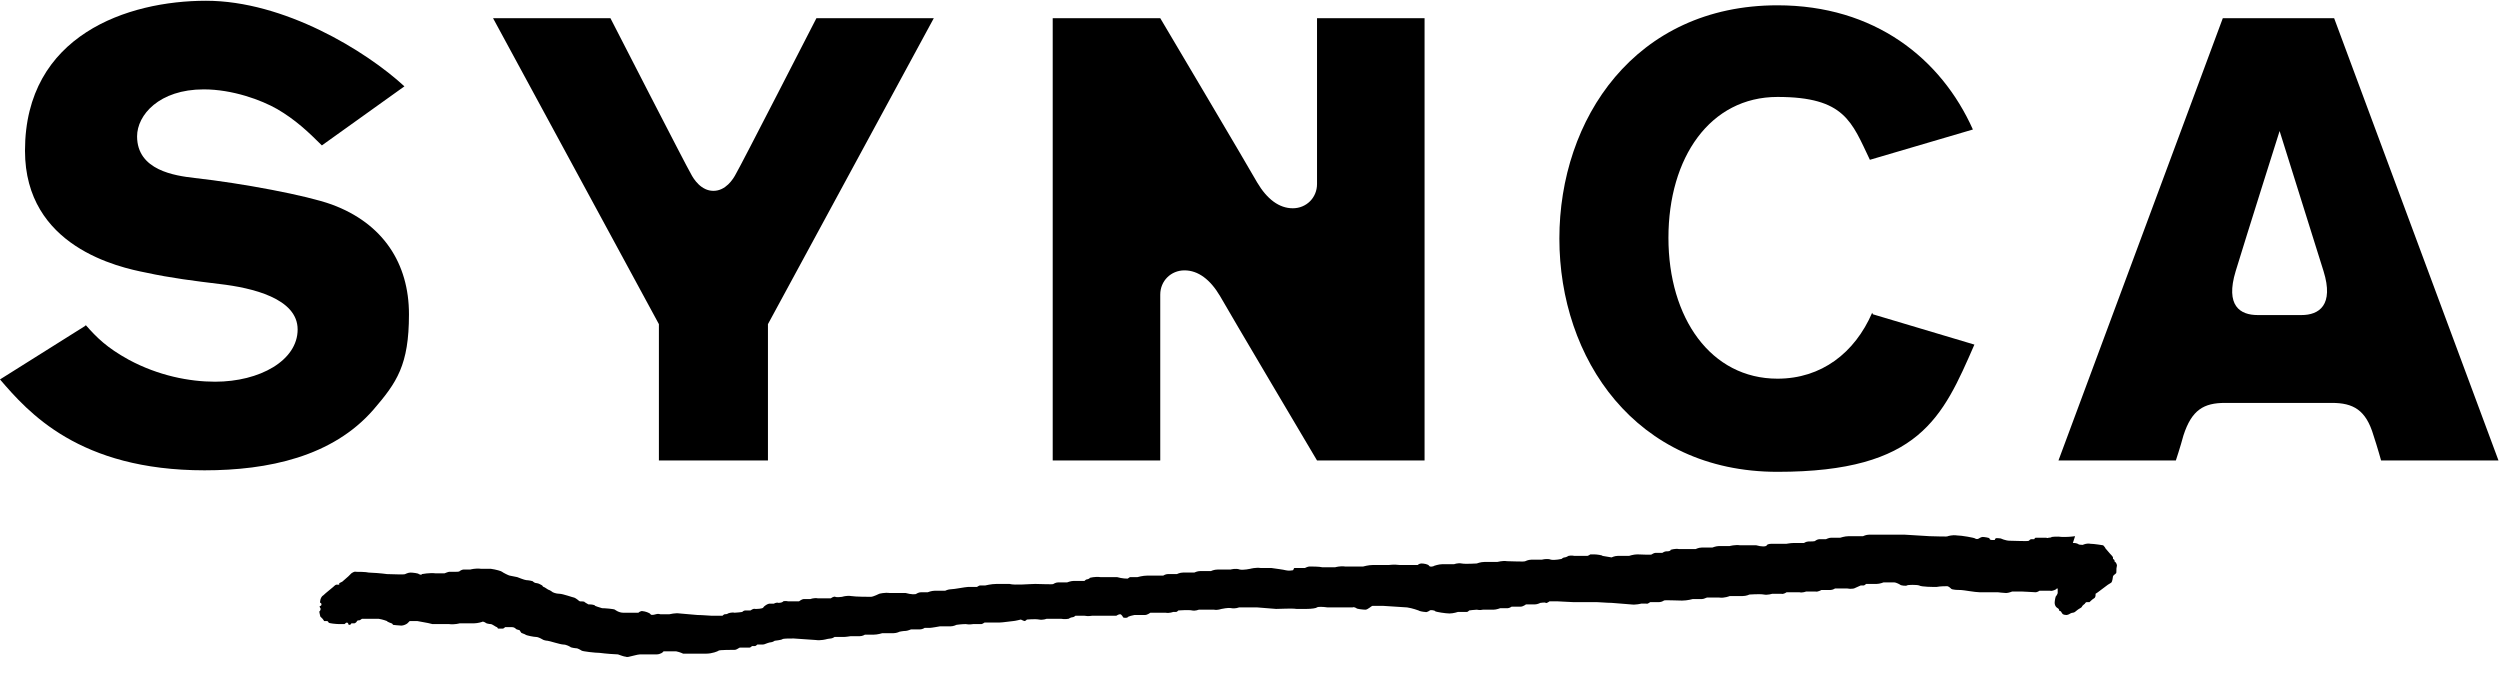
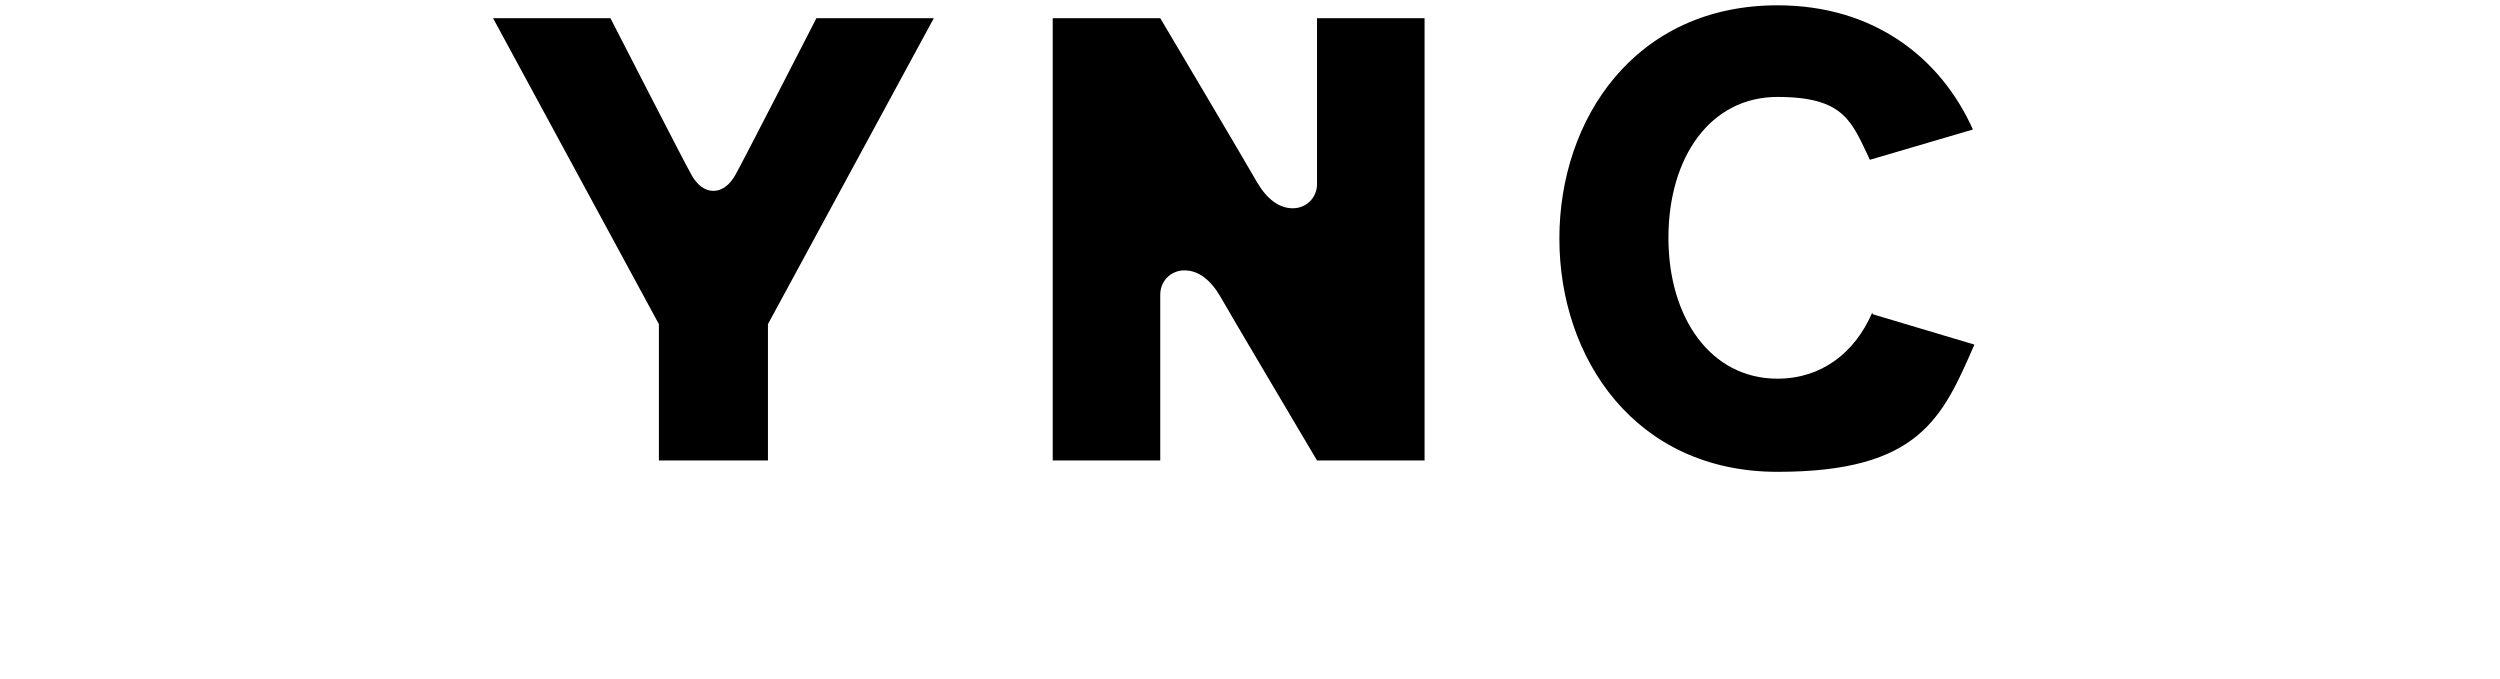
<svg xmlns="http://www.w3.org/2000/svg" id="_レイヤー_2" version="1.1" viewBox="0 0 330.1 89.7">
  <defs>
    <style>
      .st0 {
        fill-rule: evenodd;
      }
    </style>
  </defs>
  <g id="_レイヤー_1-2">
    <g>
-       <path d="M11.3,42.9c1.5,1.7,2.8,3,5.7,4.6,3.9,2.1,8,2.9,11.4,2.9,5.9,0,10.9-2.8,10.9-6.9s-6-5.5-10.3-6c-3.3-.4-6.5-.8-9.7-1.5-3.6-.7-16-3.4-16-16.1,0-15.3,13.6-19.8,23.9-19.8s21.1,6.6,26.2,11.3l-10.9,7.8c-1.8-1.8-3.5-3.4-5.9-4.8-2.1-1.2-5.9-2.6-9.7-2.6-5.9,0-8.8,3.4-8.8,6.2,0,4.5,5,5.2,7.6,5.5,6.3.7,14.8,2.3,18.1,3.5,6.8,2.5,10.2,7.8,10.2,14.5s-1.6,9-4.7,12.6c-5.4,6.2-13.9,8-22.3,8C10.4,62.1,3.7,54.4,0,50.1l11.3-7.1h0Z" />
-       <path class="st0" d="M273.7,71.7s0,0,.2,0,.5.1.6.2c0,0,.6.1.6,0,0,0,.5-.2.9-.1.5,0,1.7.2,1.7.2s.3.3.3.4c0,0,.6.7.6.7s.4.4.4.5c0,0,0,.2,0,.2,0,0,.2.1.2.2s0,.2.1.2c0,0,.3.3.2.6s0,.8-.1.9-.4.3-.4.4-.1.7-.2.8-.5.3-.6.4c0,0-.4.3-.4.3s-.4.3-.4.3c0,0-.4.3-.4.3s-.3.2-.3.2,0,.1,0,.1,0,0,0,.1c0,0,0,.3-.2.4-.2.1-.6.5-.6.5s0,0-.1,0c0,0-.3,0-.3,0s-.2.1-.2.2c0,0-.4.3-.4.4s-.4.3-.4.3c0,0-.3.2-.4.3,0,0-.2.2-.4.2s-.5.2-.5.2c0,0-.2.1-.3.1-.1,0-.5,0-.6-.2,0,0-.2-.3-.2-.3,0,0-.2,0-.2-.1,0,0,0-.2-.2-.3s-.3-.3-.3-.3,0,0,0,0c0,0-.1-.2-.1-.4,0-.2.1-.9.2-.9,0,0,.2-.3.2-.4,0-.2,0-.6,0-.6s0,0,0,0,0,0,0,0c0,0-.2,0-.2.1,0,0-.5.3-.8.2-.4,0-1.4,0-1.4,0,0,0-.3.2-.5.2s-1.6-.1-1.9-.1c-.3,0-1.1,0-1.2,0,0,0-.5.2-.8.2-.3,0-1.1-.1-1.1-.1s-.2,0-.4,0c-.2,0-1.4,0-2,0-.6,0-2.2-.3-2.5-.3s-1.2,0-1.3-.2c0,0-.3-.3-.5-.3-.2,0-.9,0-1.4.1-.4,0-2,0-2.3-.2-.3-.1-1.5-.1-1.6,0s-.9,0-.9-.1c0,0-.5-.3-.8-.3-.4,0-1.3,0-1.4,0,0,0-.5.2-.9.2s-1.3,0-1.4,0c0,0-.2.2-.3.2,0,0-.4,0-.4,0s-.9.4-.9.4c0,0-.4.1-.9,0-.4,0-1.6,0-1.6,0,0,0-.3.2-.6.2-.3,0-1.1,0-1.2,0,0,0-.5.3-.8.2-.3,0-1.1,0-1.2,0,0,0-.5.2-.9.1-.4,0-1.6,0-1.7,0,0,0-.4.3-.7.2-.3,0-1.1,0-1.2,0,0,0-.6.2-1.1.1s-1.9,0-1.9,0-.4.2-.9.2-1.6,0-1.7,0c0,0-.7.3-1.4.2,0,0,.2,0-.4,0-.6,0-1.1,0-1.2,0s-.4.2-.7.2c-.3,0-1.2,0-1.2,0,0,0-.7.2-1.4.2-.7,0-2.4-.1-2.4,0,0,0-.3.2-.6.2-.3,0-1.1,0-1.2,0,0,0-.4.3-.5.2-.2,0-.6,0-.7,0,0,0-.7.2-1.4.1l-2.5-.2c-.7,0-1.6-.1-2-.1s-1.4,0-1.4,0c0,0-.9,0-.9,0,0,0-.3,0-.8,0-.4,0-1.7-.1-2-.1s-1.1,0-1.1,0c0,0-.4.3-.5.2s-.6,0-.7,0c0,0-.4.2-.7.2-.3,0-1.1,0-1.2,0,0,0-.4.3-.7.3-.3,0-1.2,0-1.2,0,0,0-.3.2-.5.2s-.9,0-1,0c0,0-.5.2-.9.2-.4,0-1.3,0-1.4,0,0,0-.4.1-.8,0-.3,0-1,.1-1,.1s-.2.2-.3.2c0,0-.4,0-.4,0,0,0-.1,0-.2,0-.1,0-.6,0-.6,0,0,0-.6.2-1.1.2s-1.8-.2-1.9-.3c0-.1-.6-.2-.7-.1,0,0-.4.3-.6.2-.2,0-.8-.1-.9-.2,0,0-.8-.3-1.5-.4l-3.1-.2c-.7,0-1.4,0-1.5,0-.1,0-.6.5-.9.5-.3,0-1.2-.1-1.2-.2,0,0-.3-.2-.5-.1-.2,0-1.2,0-1.9,0h-1.4c-.7-.1-1.3-.1-1.4,0s-.7.2-1.4.2h-1.3c-.7-.1-2,0-2.7,0l-2.5-.2c-.7,0-2.4,0-2.4,0,0,0-.5.2-1,.1s-1.2.1-1.3.1-.5.2-1,.1c-.5,0-1.9,0-2,0,0,0-.5.2-.9.1s-1.8,0-1.8,0-.2.2-.3.2c0,0-.4,0-.4,0s-.5.2-1,.1c-.5,0-1.9,0-2,0,0,0-.4.3-.7.3-.3,0-1.3,0-1.4,0s-.9.2-.9.3-.6.1-.6,0c0,0-.2-.4-.4-.4s-.5.2-.5.2c0,0-.5,0-1.1,0s-2.1,0-2.1,0-.5.1-1,0c-.5,0-1.2,0-1.2,0,0,0-.2.2-.4.2s-.5.2-.5.2c0,0-.5.1-1,0-.5,0-1.8,0-1.9,0,0,0-.5.2-1,.1s-1.6,0-1.6,0-.2.2-.3.2-.5-.2-.5-.2c0,0-.8.2-1,.2-.2,0-1.4.2-1.9.2-.5,0-1.9,0-1.9,0,0,0-.3.2-.4.2,0,0-.5,0-.6,0-.1,0-.5,0-.5,0,0,0-.5.1-1,0-.5,0-1.2.1-1.2.1s-.4.2-.8.2-1.4,0-1.4,0c0,0-1.1.2-1.3.2-.2,0-.7,0-.7,0,0,0-.3.2-.6.2-.3,0-1.1,0-1.2,0,0,0-.5.2-.7.2-.3,0-.8.1-.8.1s-.4.2-.8.2c-.4,0-1.4,0-1.5,0,0,0-.6.2-1.2.2s-1.1,0-1.1,0c0,0-.3.2-.7.2-.3,0-1.2,0-1.2,0,0,0-.6.1-.9.1-.3,0-1.2,0-1.2,0,0,0-.3.2-.5.2s-.6.1-.6.1-.7.2-1.4.1l-2.9-.2c-.7,0-1.4,0-1.5.1-.1.1-1,.2-1,.2s-.3.2-.5.2c-.2,0-.7.2-.7.2,0,0-.2.1-.4.1-.2,0-.6,0-.7,0,0,0-.2.2-.3.2,0,0-.4,0-.4,0,0,0,0,0,0,0s-.2.2-.3.2c0,0-.4,0-.4,0,0,0-.1,0-.3,0-.1,0-.5,0-.6,0s-.4.3-.7.3c-.3,0-2,0-2.1.1-.1.1-.9.4-1.6.4-.7,0-2.4,0-2.5,0s-.6,0-.6,0c0,0-.4-.2-.9-.3-.5,0-1.7,0-1.7,0,0,.1-.4.4-.9.4s-1.9,0-2.2,0-1.3.3-1.4.3c0,0-.3.1-.5,0-.2,0-.7-.2-1-.3-.3,0-1.7-.1-2.4-.2-.6,0-2.3-.2-2.4-.3,0,0-.3-.2-.6-.3-.2,0-.9-.1-.9-.2,0,0-.5-.3-.9-.3-.4,0-1.9-.5-2.1-.5-.2,0-.6-.1-.7-.2,0,0-.5-.3-.8-.3s-1.3-.2-1.4-.3-.6-.2-.6-.3c0,0-.2-.3-.2-.3,0,0-.5-.1-.5-.2,0,0-.2-.2-.5-.2-.2,0-.9,0-.9,0,0,0-.2.2-.3.2-.1,0-.5,0-.6,0s-.1-.2-.2-.2-.6-.4-.8-.4c-.2,0-.7-.1-.7-.2,0,0-.4-.2-.4-.1,0,0-.6.2-1.1.2-.5,0-1.9,0-1.9,0,0,0-.7.2-1.4.1h-2.2c-.7-.2-1.6-.3-2-.4-.4,0-1,0-1,0s-.2.2-.3.3-.5.3-.8.3c-.3,0-1.1-.1-1.1-.1s-.1-.2-.2-.2c0,0-.6-.2-.6-.3,0,0-.5-.2-1.1-.3-.6,0-2.1,0-2.2,0,0,0-.3.2-.3.2s0,0-.1,0c0,0-.3,0-.3.2,0,0-.2.2-.3.2s-.4,0-.4,0c0,0,0,0,0,0s-.1.2-.2.2-.2,0-.2-.1-.1-.2-.2-.2-.3.2-.3.2-.3,0-.7,0c-.4,0-1.4-.1-1.4-.2,0,0-.1-.2-.2-.2,0,0-.4,0-.4,0s0,0,0,0-.1-.2-.2-.3-.2-.2-.3-.3c0-.1-.2-.7-.1-.7s.2-.4.1-.4c0,0-.2-.3,0-.3s.2-.4,0-.4c-.1,0,0-.8.4-1,.3-.3,1.2-1,1.3-1.1,0,0,.3-.3.4-.3h.4s0-.1,0-.2c0,0,.4-.2.4-.2s.8-.7.8-.7.3-.3.4-.4c0,0,.4-.3.6-.2.3,0,1.3,0,1.7.1.4,0,1.7.1,2.4.2.6,0,2.3.1,2.4,0,0,0,.4-.2.7-.2.3,0,1.1.1,1.1.2,0,0,.4.2.4,0,0,0,1.1-.2,1.8-.1.6,0,1.1,0,1.2,0,0,0,.5-.2.6-.2,0,0,.4,0,.4,0,0,0,.2,0,.4,0s.6,0,.6-.1c0,0,.3-.2.5-.2s.9,0,.9,0c0,0,.7-.2,1.4-.1h1.3c.7.1,1.4.3,1.5.4.1.1.9.5,1,.5.1,0,.9.2,1,.2,0,0,1,.4,1.2.4.2,0,.9.1.9.2,0,0,.2.2.5.2.2,0,.7.3.7.3,0,0,.1.2.2.2s.6.4.7.4c.1,0,.5.3.5.3,0,0,.4.2.9.2.4,0,1.8.5,1.9.5.1,0,.5.3.5.3,0,0,.2.2.3.2.2,0,.6,0,.6.1,0,0,.3.2.5.3.2,0,.8,0,.9.2,0,0,.5.2.9.3.4,0,1.6.1,1.7.2,0,0,.5.4,1.1.4.5,0,1.9,0,2,0,0,0,.3-.3.6-.2.2,0,.9.2,1,.4.1.2.7,0,.7,0,0,0,.3-.1.6,0,.3,0,1.1,0,1.2,0s.7-.2,1.4-.1l2.3.2c.7,0,1.6.1,1.9.1s1.3,0,1.4,0c0,0,.2-.2.3-.2,0,0,.4,0,.4-.1,0,0,.5-.2.9-.1.3,0,1-.1,1-.1s.2-.2.4-.2c.2,0,.7,0,.7,0,0,0,.4-.3.6-.2.2,0,1,0,1.1-.2s.6-.5.8-.5.6,0,.6,0,0,0,0,0,.3-.2.6-.1c.3,0,.6-.1.6-.2,0,0,.3-.1.7,0,.4,0,1.4,0,1.4,0,0,0,.4-.3.6-.3.2,0,.9,0,.9,0,0,0,.5-.2,1-.1.4,0,1.6,0,1.7,0,0,0,.4-.3.6-.2s.9,0,.9,0c0,0,.6-.2,1.2-.1s2.3.1,2.6.1c.3,0,1.1-.4,1.1-.4s.7-.2,1.4-.1h2.1c.7.2,1.3.2,1.4.1,0,0,.3-.2.6-.2s.8,0,.9,0c0,0,.5-.2.9-.2.4,0,1.3,0,1.4,0,0,0,.4-.2.8-.2s1.9-.3,2.2-.3c.3,0,1.1,0,1.2,0,0,0,.3-.2.4-.2.2,0,.6,0,.7,0,0,0,.8-.2,1.5-.2h1.7c.7.2,2.7,0,3.4,0,.7,0,2.4.1,2.4,0,0,0,.3-.2.6-.2.3,0,1.1,0,1.2,0,0,0,.5-.2.9-.2.4,0,1.4,0,1.4,0,0,0,.2-.2.3-.2.1,0,.4-.1.4-.2,0,0,.7-.2,1.4-.1h2.2c.7.2,1.3.2,1.4.2,0,0,.3-.2.3-.2,0,0,.1,0,.3,0,.2,0,.6,0,.7,0,0,0,.7-.2,1.3-.2.6,0,2.1,0,2.1,0s.3-.2.6-.2c.3,0,1.1,0,1.2,0,0,0,.4-.2.8-.2s1.3,0,1.3,0,0,0,0,0,.2,0,.2,0c0,0,.4-.2.8-.2.4,0,1.4,0,1.4,0,0,0,.4-.2.9-.2s1.6,0,1.7,0c0,0,.7-.2,1.2,0,.5.1,1.4-.1,1.4-.1s.7-.2,1.4-.1h1.4c.7.1,1.5.2,1.9.3s.8,0,.9,0,.1-.2.2-.3c0,0,.3,0,.5,0,.2,0,.8,0,.9,0,0,0,.4-.2.6-.2.3,0,1.3,0,1.7.1.4,0,1.6,0,1.7,0,0,0,.7-.2,1.3-.1.6,0,2.4,0,2.4,0s.7-.2,1.3-.2c.6,0,2.1,0,2.1,0,0,0,.7-.1,1.4,0,0,0,.5,0,1.2,0,.7,0,1.2,0,1.2,0s.2-.2.5-.2c.3,0,.9.1,1,.3s.6.1.7,0c0,0,.6-.2,1-.2s1.6,0,1.6,0c0,0,.5-.2,1-.1s1.9,0,2,0c0,0,.5-.2,1-.2s1.6,0,1.7,0,.7-.2,1.3-.1c.6,0,2.3.1,2.4,0,0,0,.4-.2.8-.2.3,0,1.3,0,1.4,0,0,0,.7-.2,1.2,0,.5.1,1.4-.1,1.4-.1s.2-.2.4-.2.5-.2.5-.2c0,0,.4-.1.8,0,.4,0,1.6,0,1.7,0,.1,0,.4-.2.4-.2s.2,0,.5,0c.3,0,1.1.1,1.1.2,0,0,1.2.2,1.2.2s.4-.2.8-.2c.4,0,1.4,0,1.5,0,0,0,.6-.2,1.1-.2.5,0,1.9.1,1.9,0s0,0,0,0c0,0,.3-.2.5-.2.2,0,.9,0,.9,0,0,0,.3-.2.5-.2s.6,0,.6-.2c0,0,.6-.2,1.1-.1.6,0,2.1,0,2.2,0,0,0,.4-.2.8-.2s1.4,0,1.4,0c0,0,.5-.2.9-.2.4,0,1.4,0,1.4,0,0,0,.7-.2,1.4-.1h2.1c.7.2,1.3.2,1.4,0s.5-.2.9-.2c.4,0,1.6,0,1.7,0s.5-.1.9-.1c.4,0,1.4,0,1.4,0,0,0,.3-.2.6-.2s.9,0,.9-.1c0,0,.3-.2.5-.2s.9,0,.9,0c0,0,.4-.2.7-.2.3,0,1.1,0,1.2,0,0,0,.6-.2,1.1-.2s1.9,0,1.9,0c0,0,.4-.2.8-.2.4,0,1.6,0,1.9,0,.3,0,2.1,0,2.8,0l3.3.2c.7,0,2.4.1,2.4,0,0,0,.6-.2,1.2-.1.6,0,2.3.3,2.4.4s.4.1.5,0c0,0,.3-.2.5-.2s.9.1.9.2.1.2.3.2c.1,0,.4,0,.4,0,0,0,0-.1.1-.2s.6,0,.7,0c0,0,.6.3,1.2.3s2.4.1,2.5,0,.2-.2.3-.2.4,0,.4,0c0,0,0,0,0,0s.1-.2.2-.2c0,0,.5,0,.5,0,0,0,.2,0,.3,0s.5,0,.5,0c.2,0,.3.1.4,0,0,0,.4,0,.4-.1,0,0,.7-.1,1.4,0,0,0-.2,0,.4,0,.6,0,1.3-.1,1.3-.1h0Z" />
      <path d="M247.2,41.3c-2.3,5.3-6.7,8.7-12.5,8.7-8.8,0-14.4-8-14.4-18.6s5.5-18.6,14.4-18.6,9.8,3.3,12.2,8.3l13.6-4c-4.2-9.4-13-16.4-25.8-16.4-18.8,0-28.8,15-28.8,30.8s10,30.8,28.8,30.8,21.8-7.2,26-16.8l-13.4-4h0Z" />
      <path d="M173.9,2.4v21.9c0,1.8-1.4,3.2-3.2,3.2s-3.4-1.2-4.7-3.4c-1-1.8-12.8-21.7-12.8-21.7h-14.2v58.4h14.2v-21.9c0-1.8,1.4-3.2,3.2-3.2s3.4,1.2,4.7,3.4c1,1.8,12.8,21.7,12.8,21.7h14.2V2.4h-14.2Z" />
      <path d="M101.4,60.8v-18L123.3,2.4h-15.5s-10.1,19.7-10.6,20.5c-.4.8-1.4,2.3-3,2.3s-2.6-1.5-3-2.3c-.5-.8-10.6-20.5-10.6-20.5h-15.5l21.9,40.4v18h14.6Z" />
-       <path d="M308.5,2.4h-15l-21.7,58.4h15.5s.6-1.8,1-3.3c1.1-3.4,2.7-4.3,5.5-4.3h14.1c2.8,0,4.5.9,5.5,4.3.5,1.5,1,3.3,1,3.3h15.5l-21.7-58.4h0ZM303.8,41.6h-5.7c-2.3,0-4.3-1.2-2.9-5.8,1.4-4.6,5.8-18.5,5.8-18.5,0,0,4.4,14,5.8,18.5s-.6,5.8-2.9,5.8h0Z" />
    </g>
  </g>
</svg>